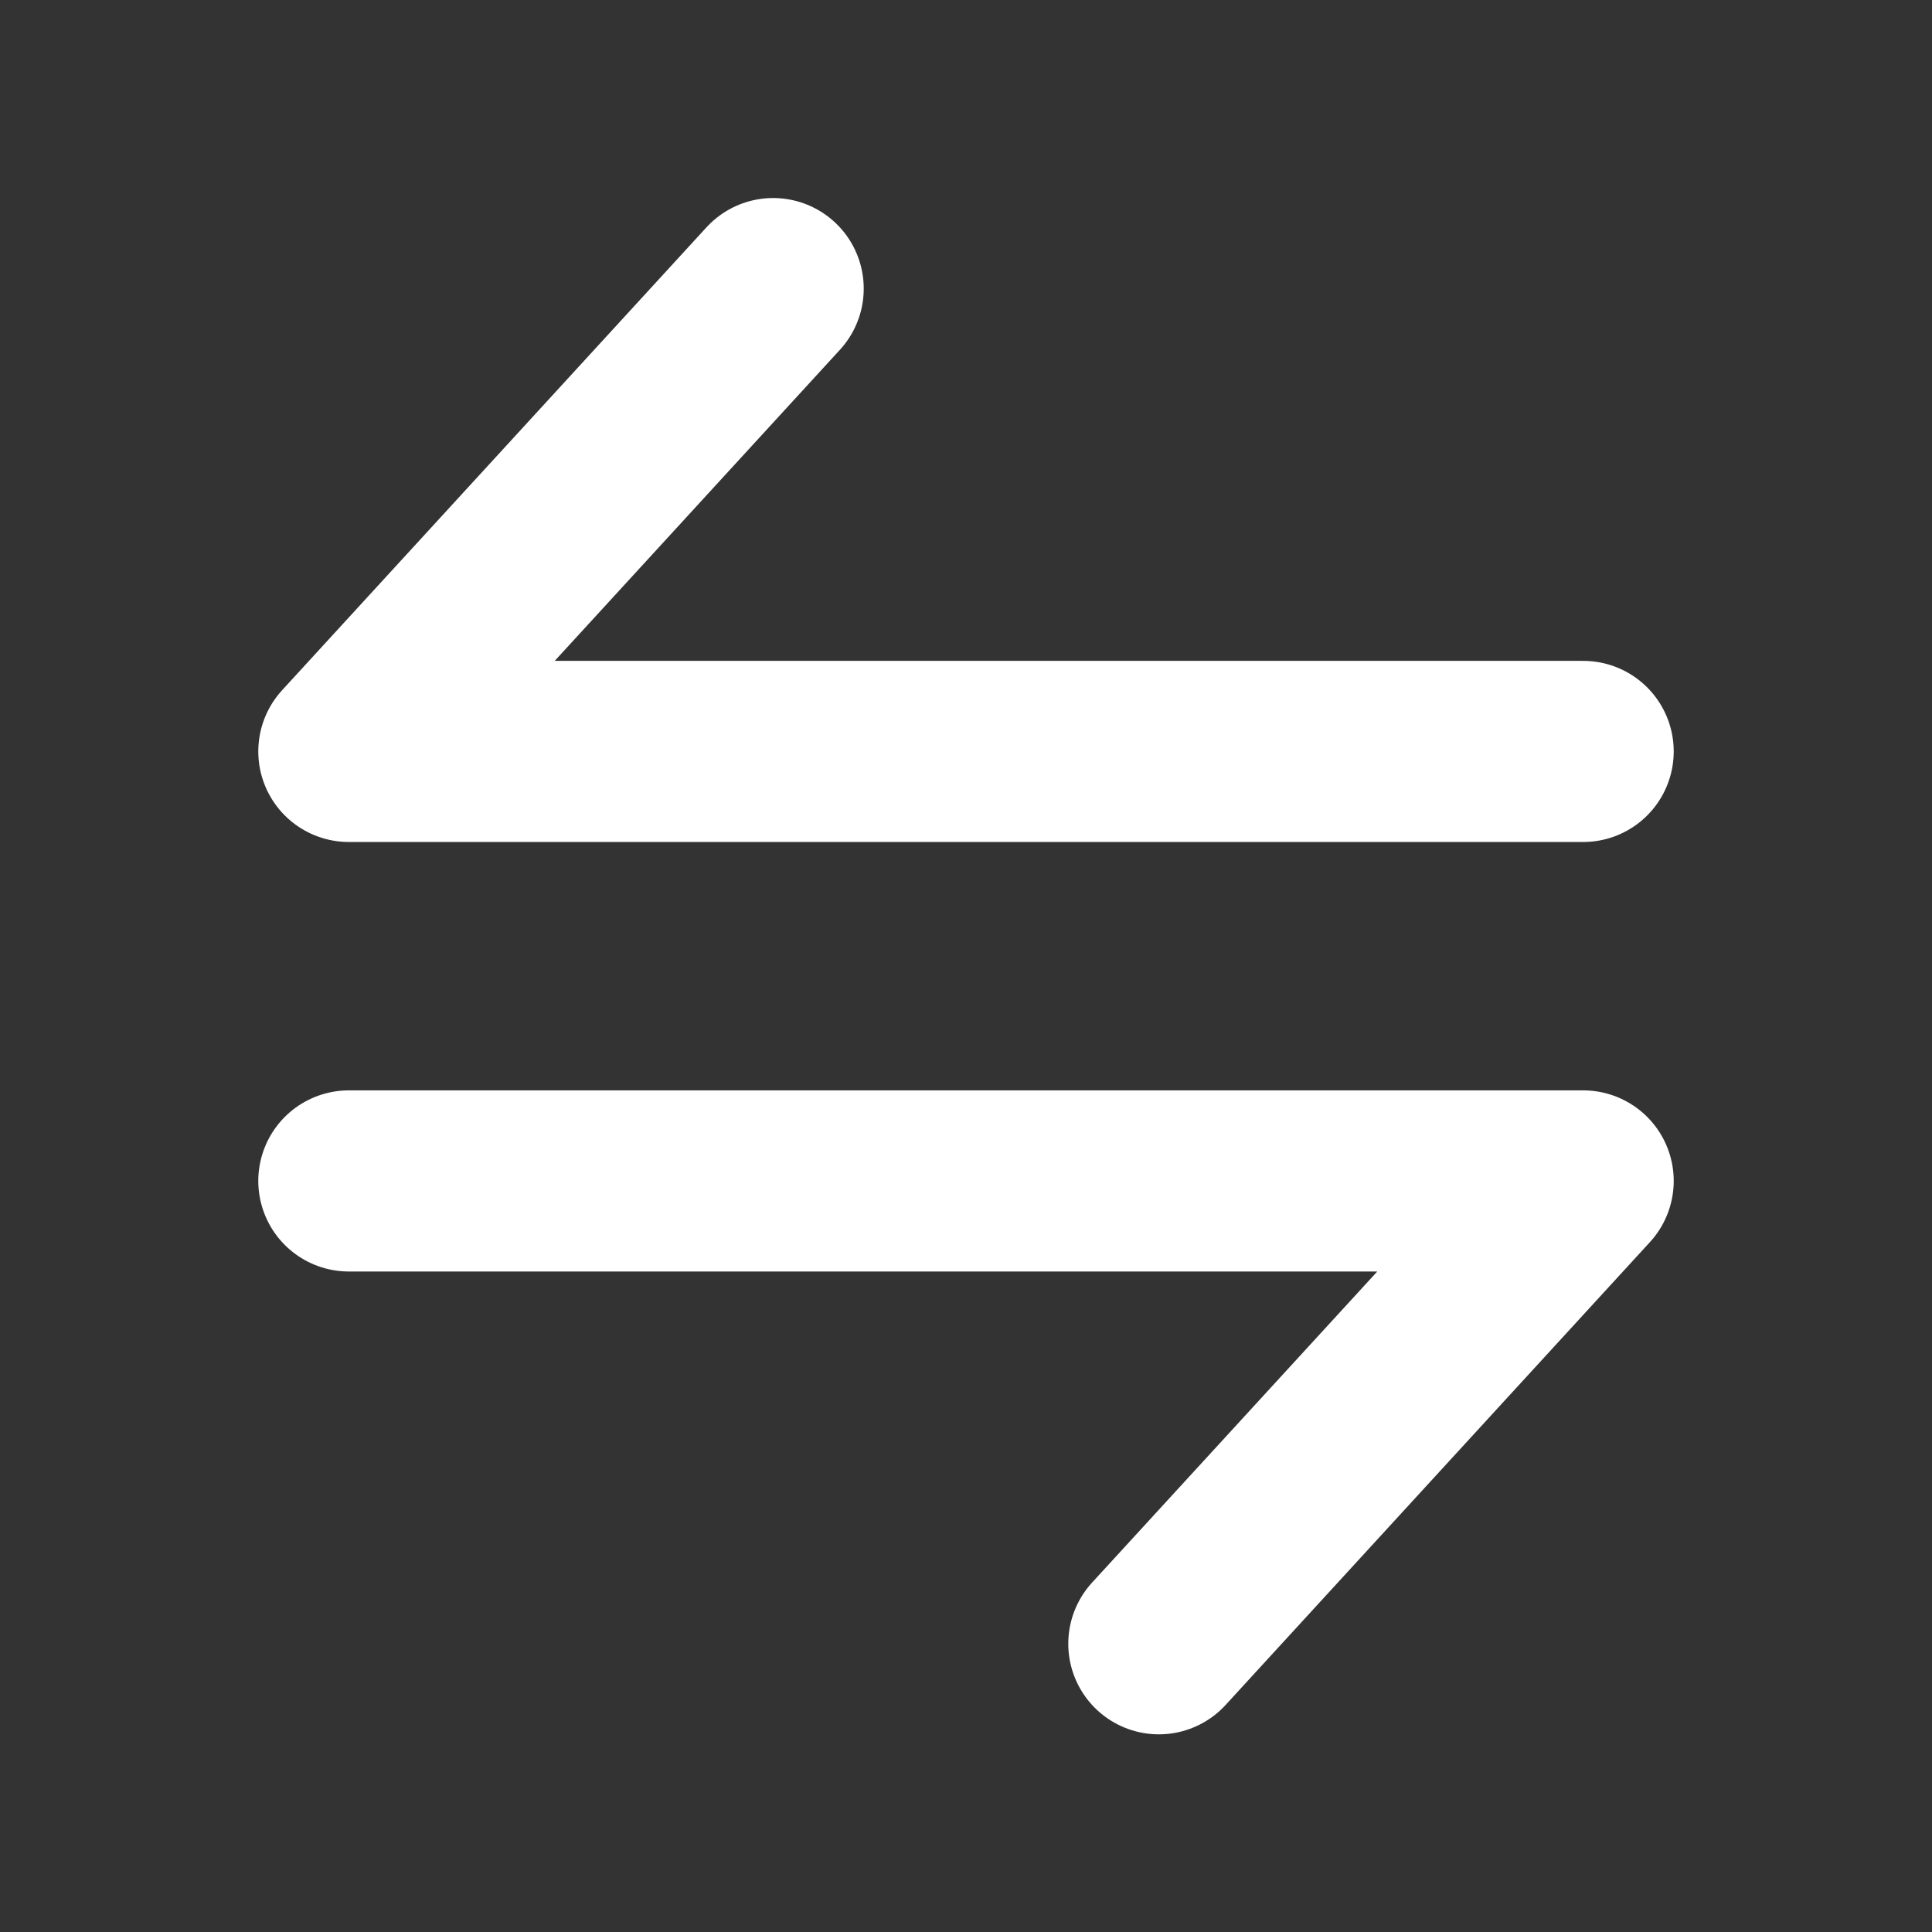
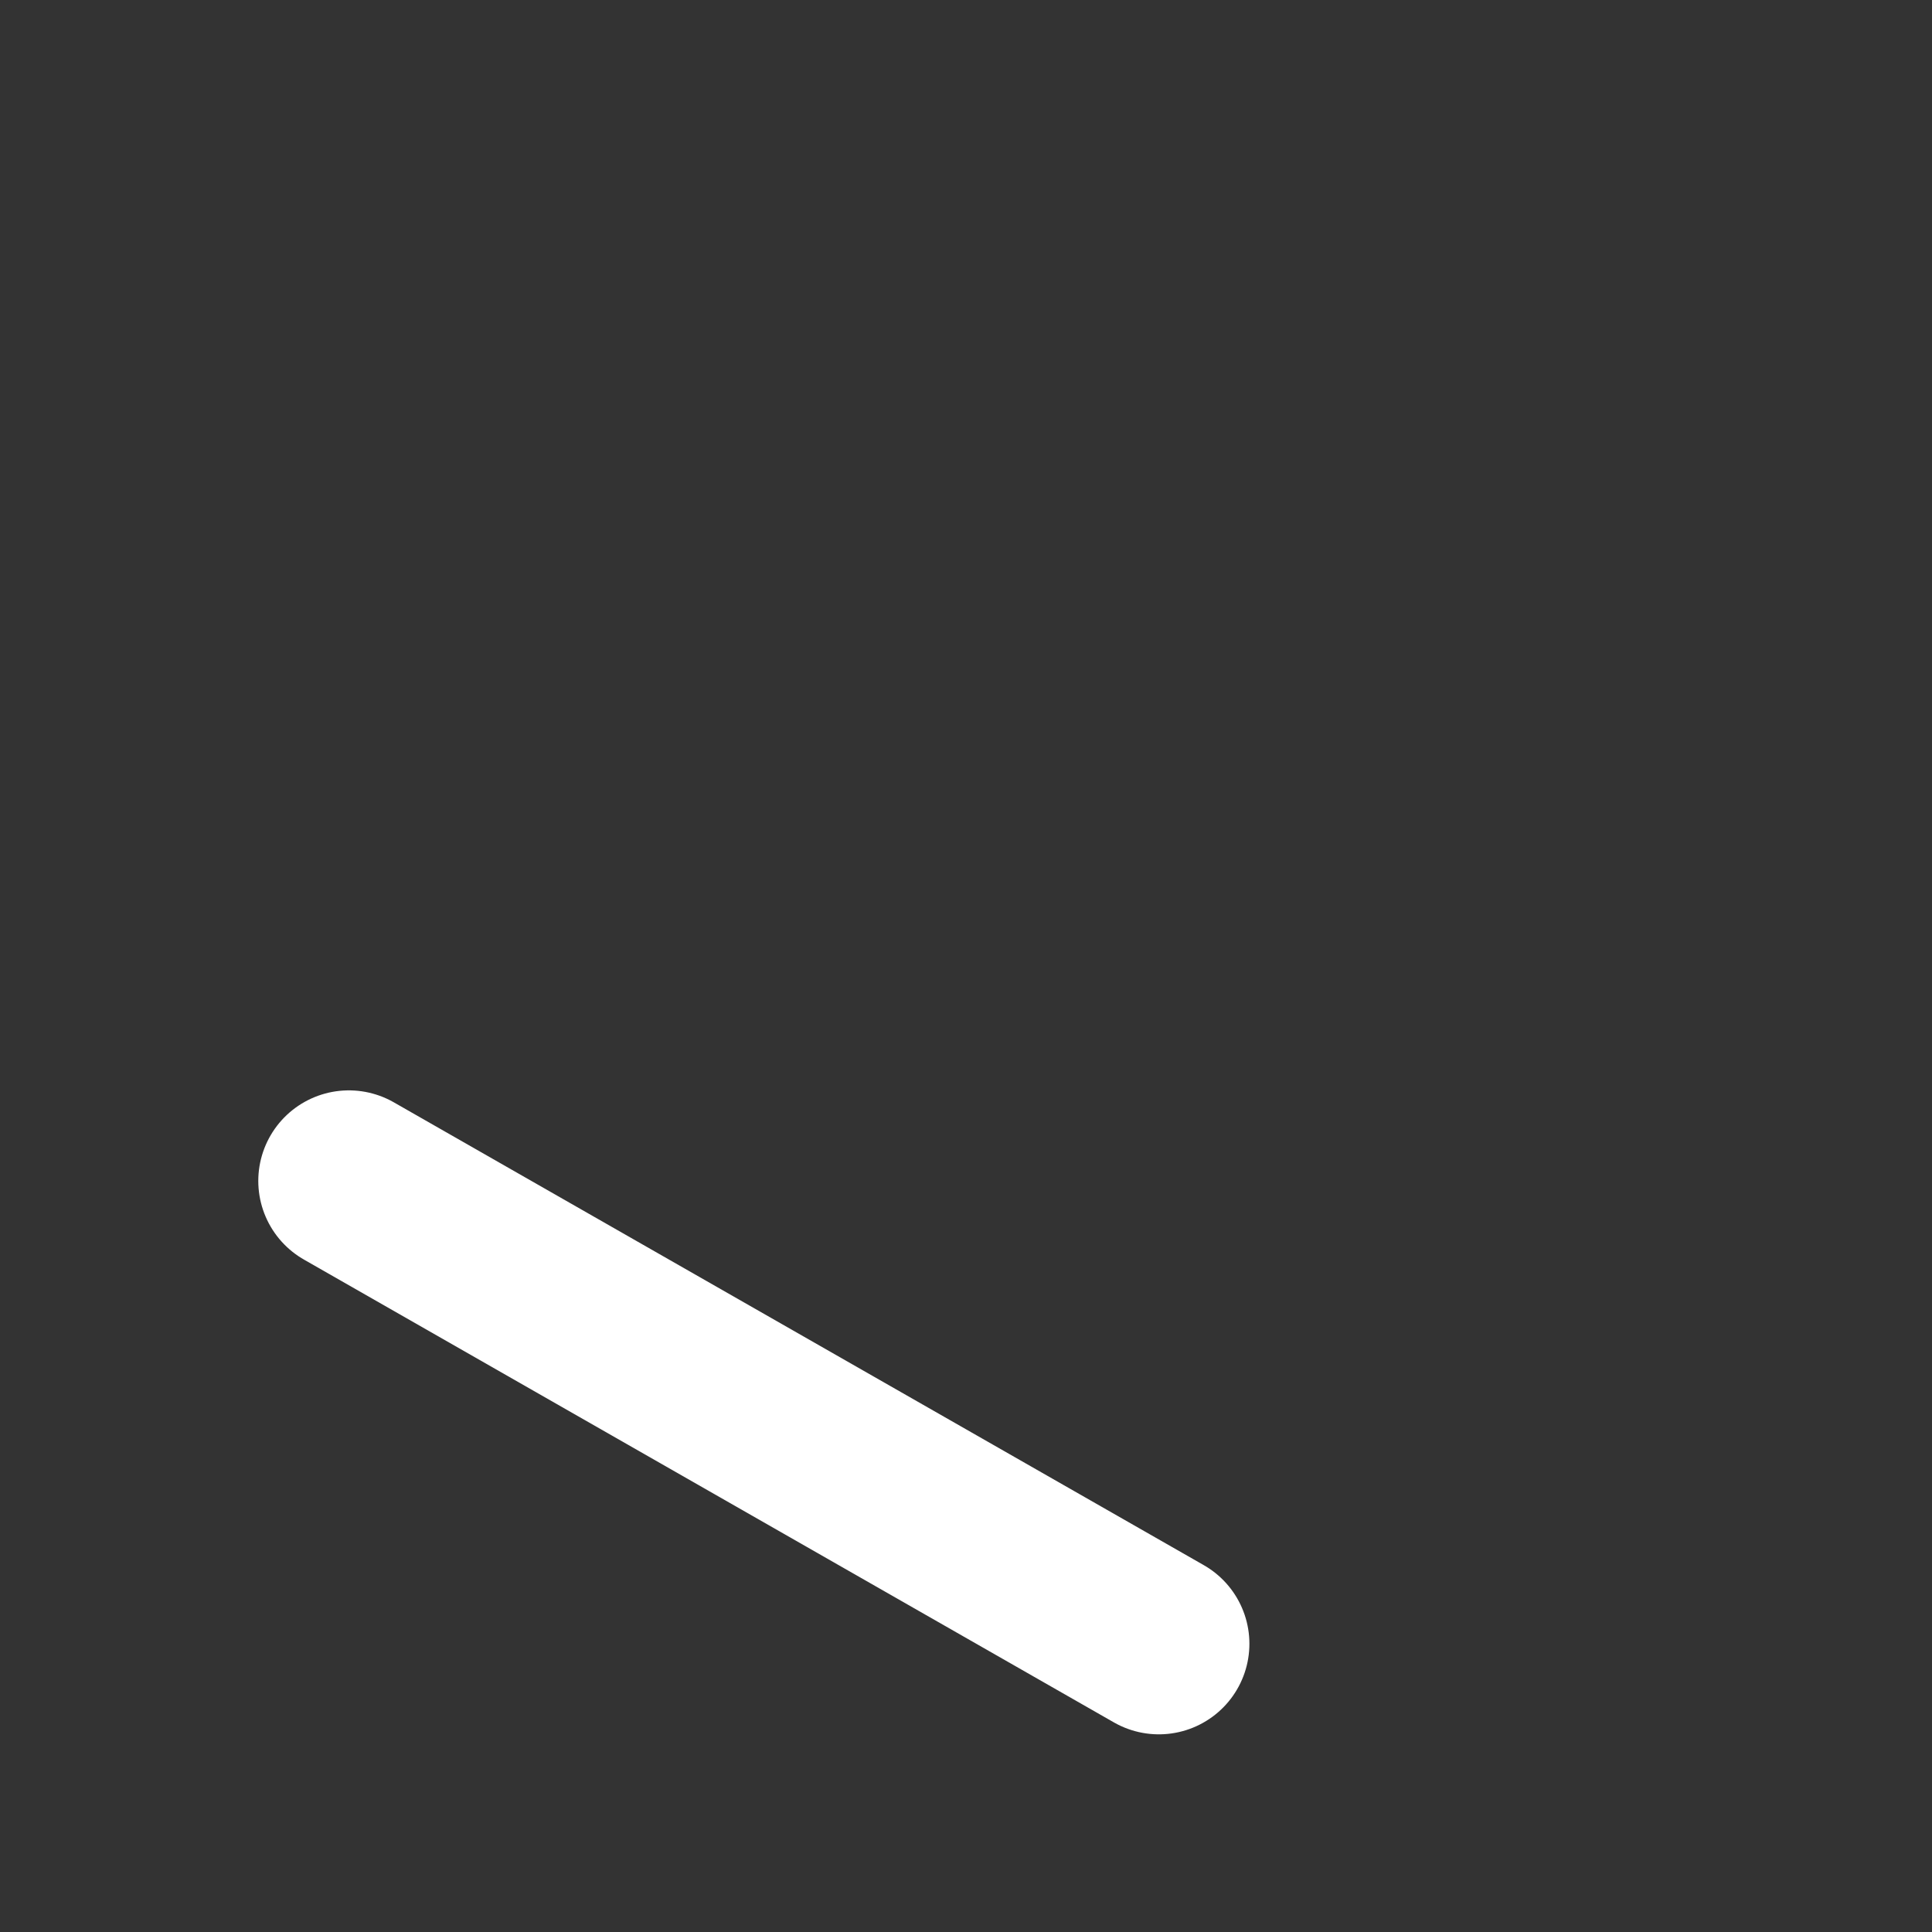
<svg xmlns="http://www.w3.org/2000/svg" width="16" height="16" viewBox="0 0 16 16" fill="none">
  <rect x="0" y="0" width="16" height="16" fill="#333333" stroke="none" />
-   <path d="M13.111 6.223H2.889L6.403 2.39" stroke="white" stroke-width="1.5" stroke-linecap="round" stroke-linejoin="round" />
-   <path d="M2.889 9.78H13.111L9.597 13.613" stroke="white" stroke-width="1.5" stroke-linecap="round" stroke-linejoin="round" />
+   <path d="M2.889 9.78L9.597 13.613" stroke="white" stroke-width="1.5" stroke-linecap="round" stroke-linejoin="round" />
</svg>